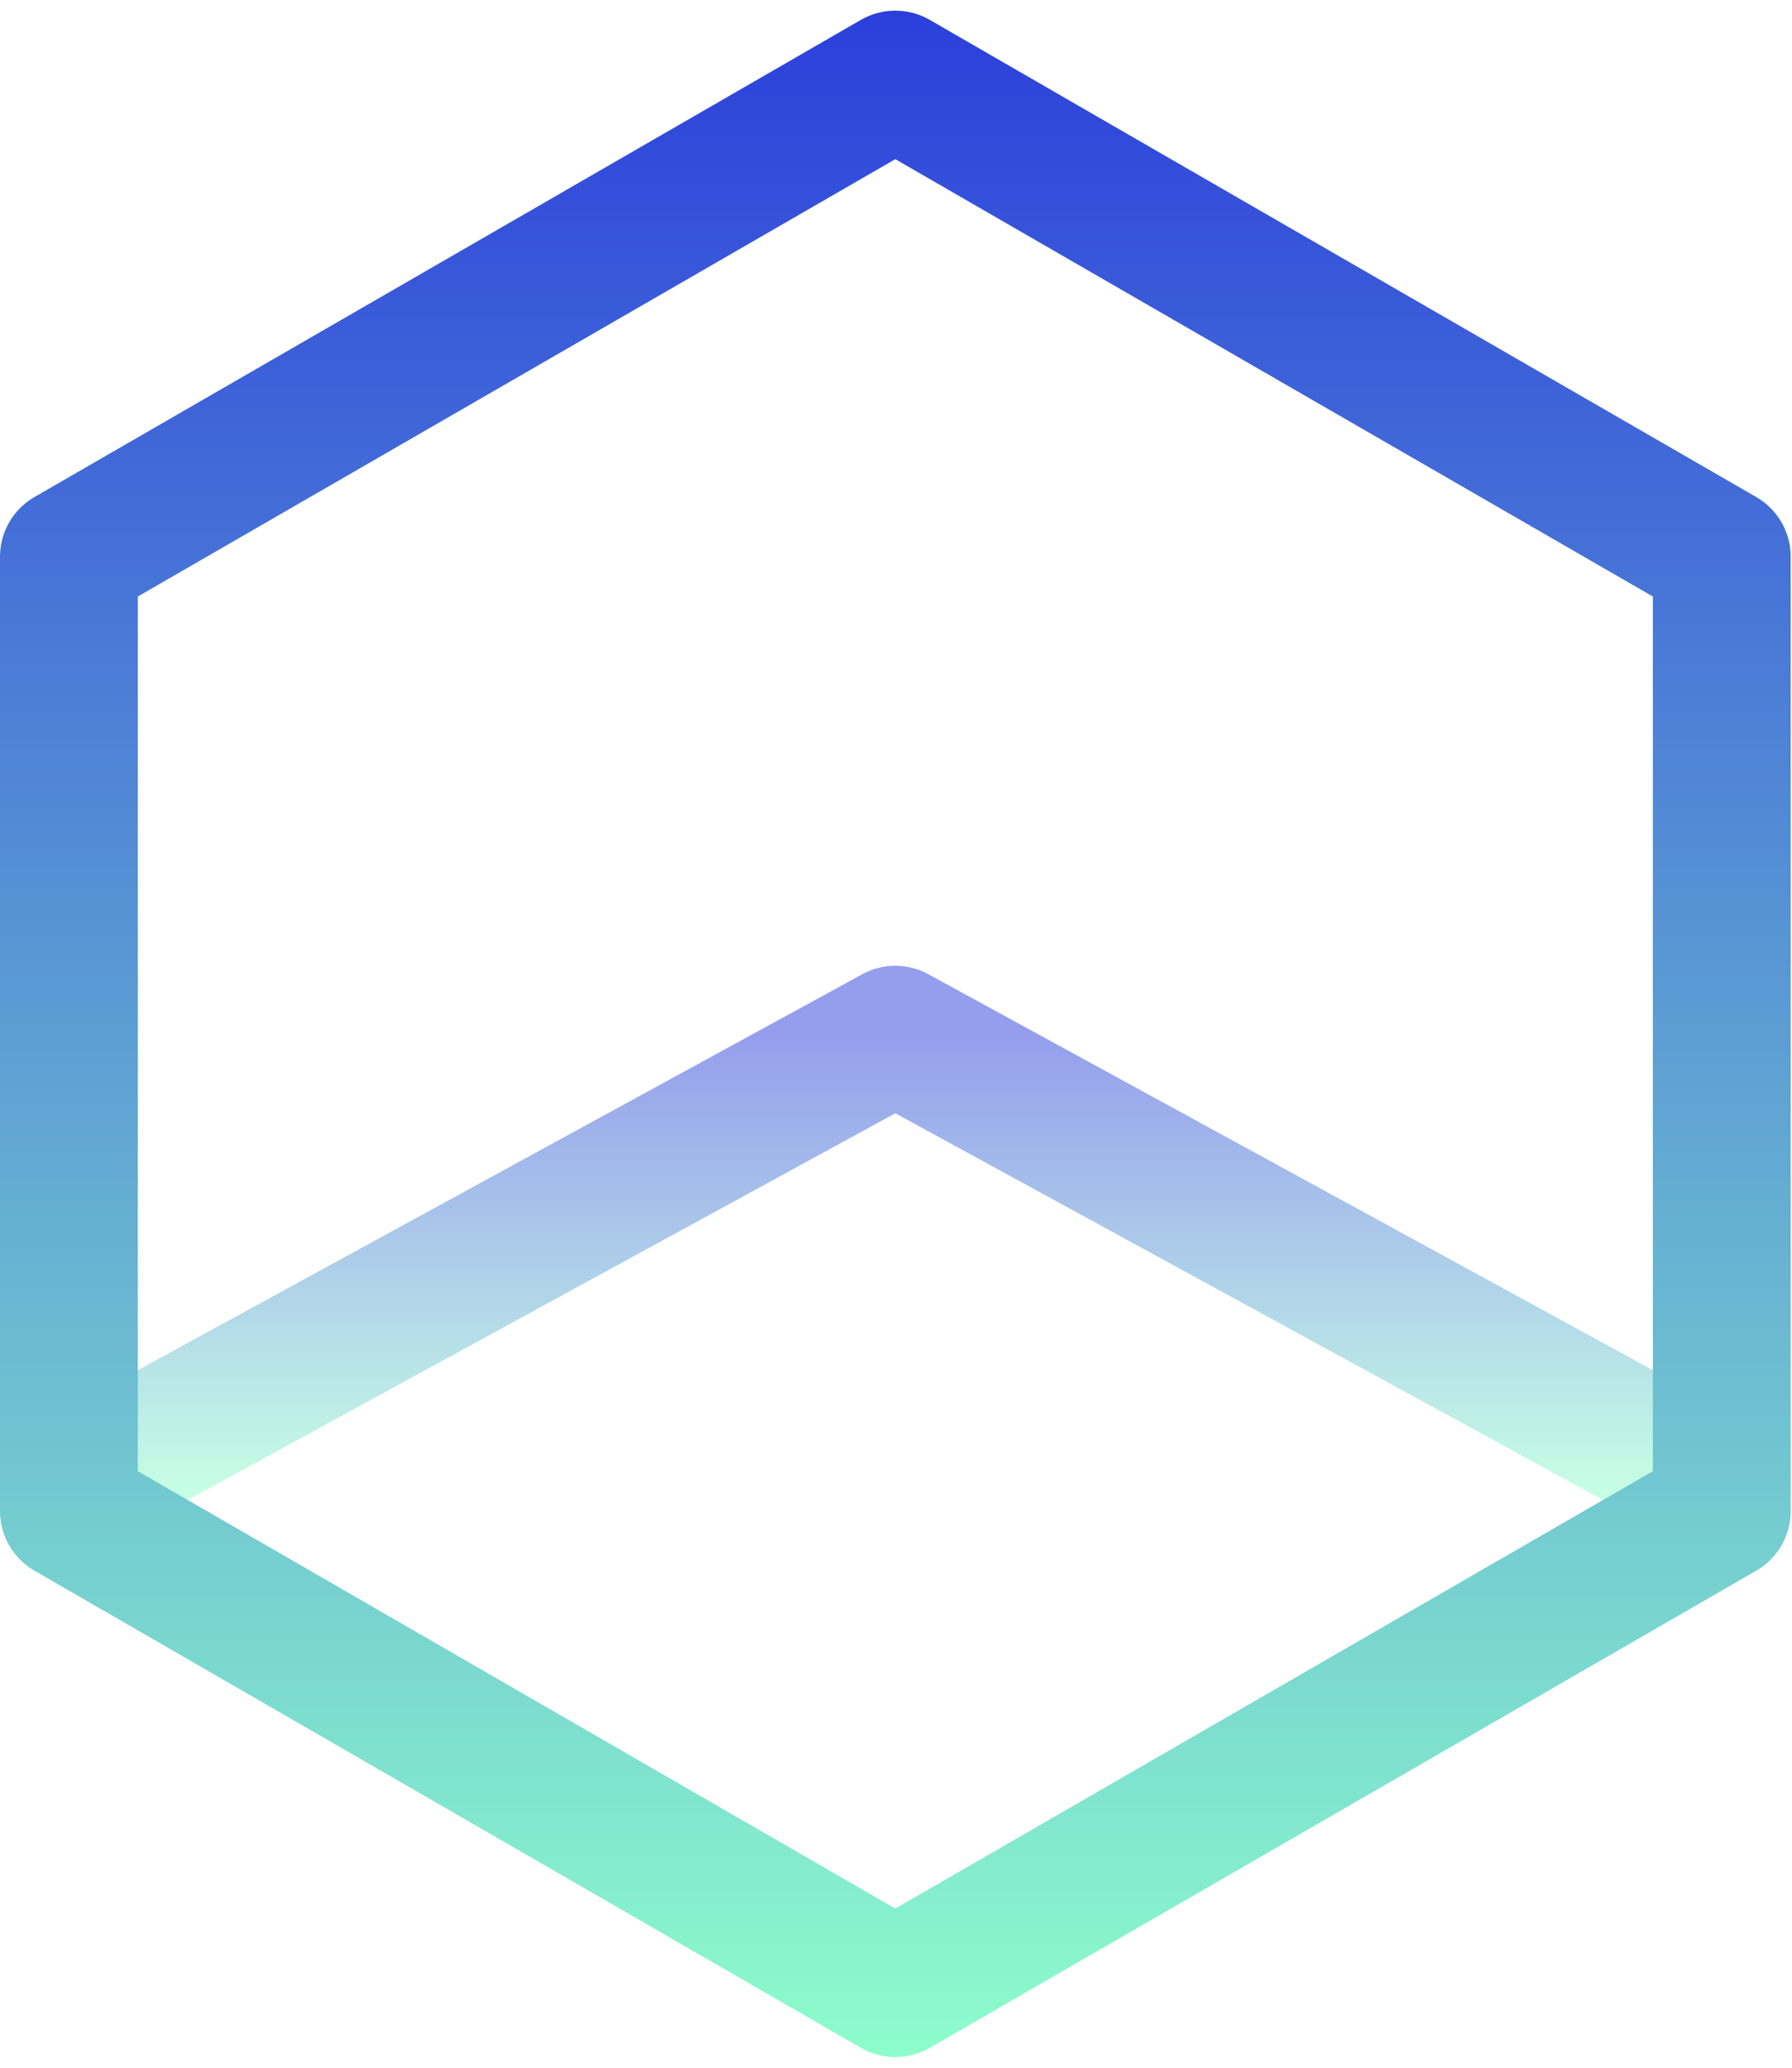
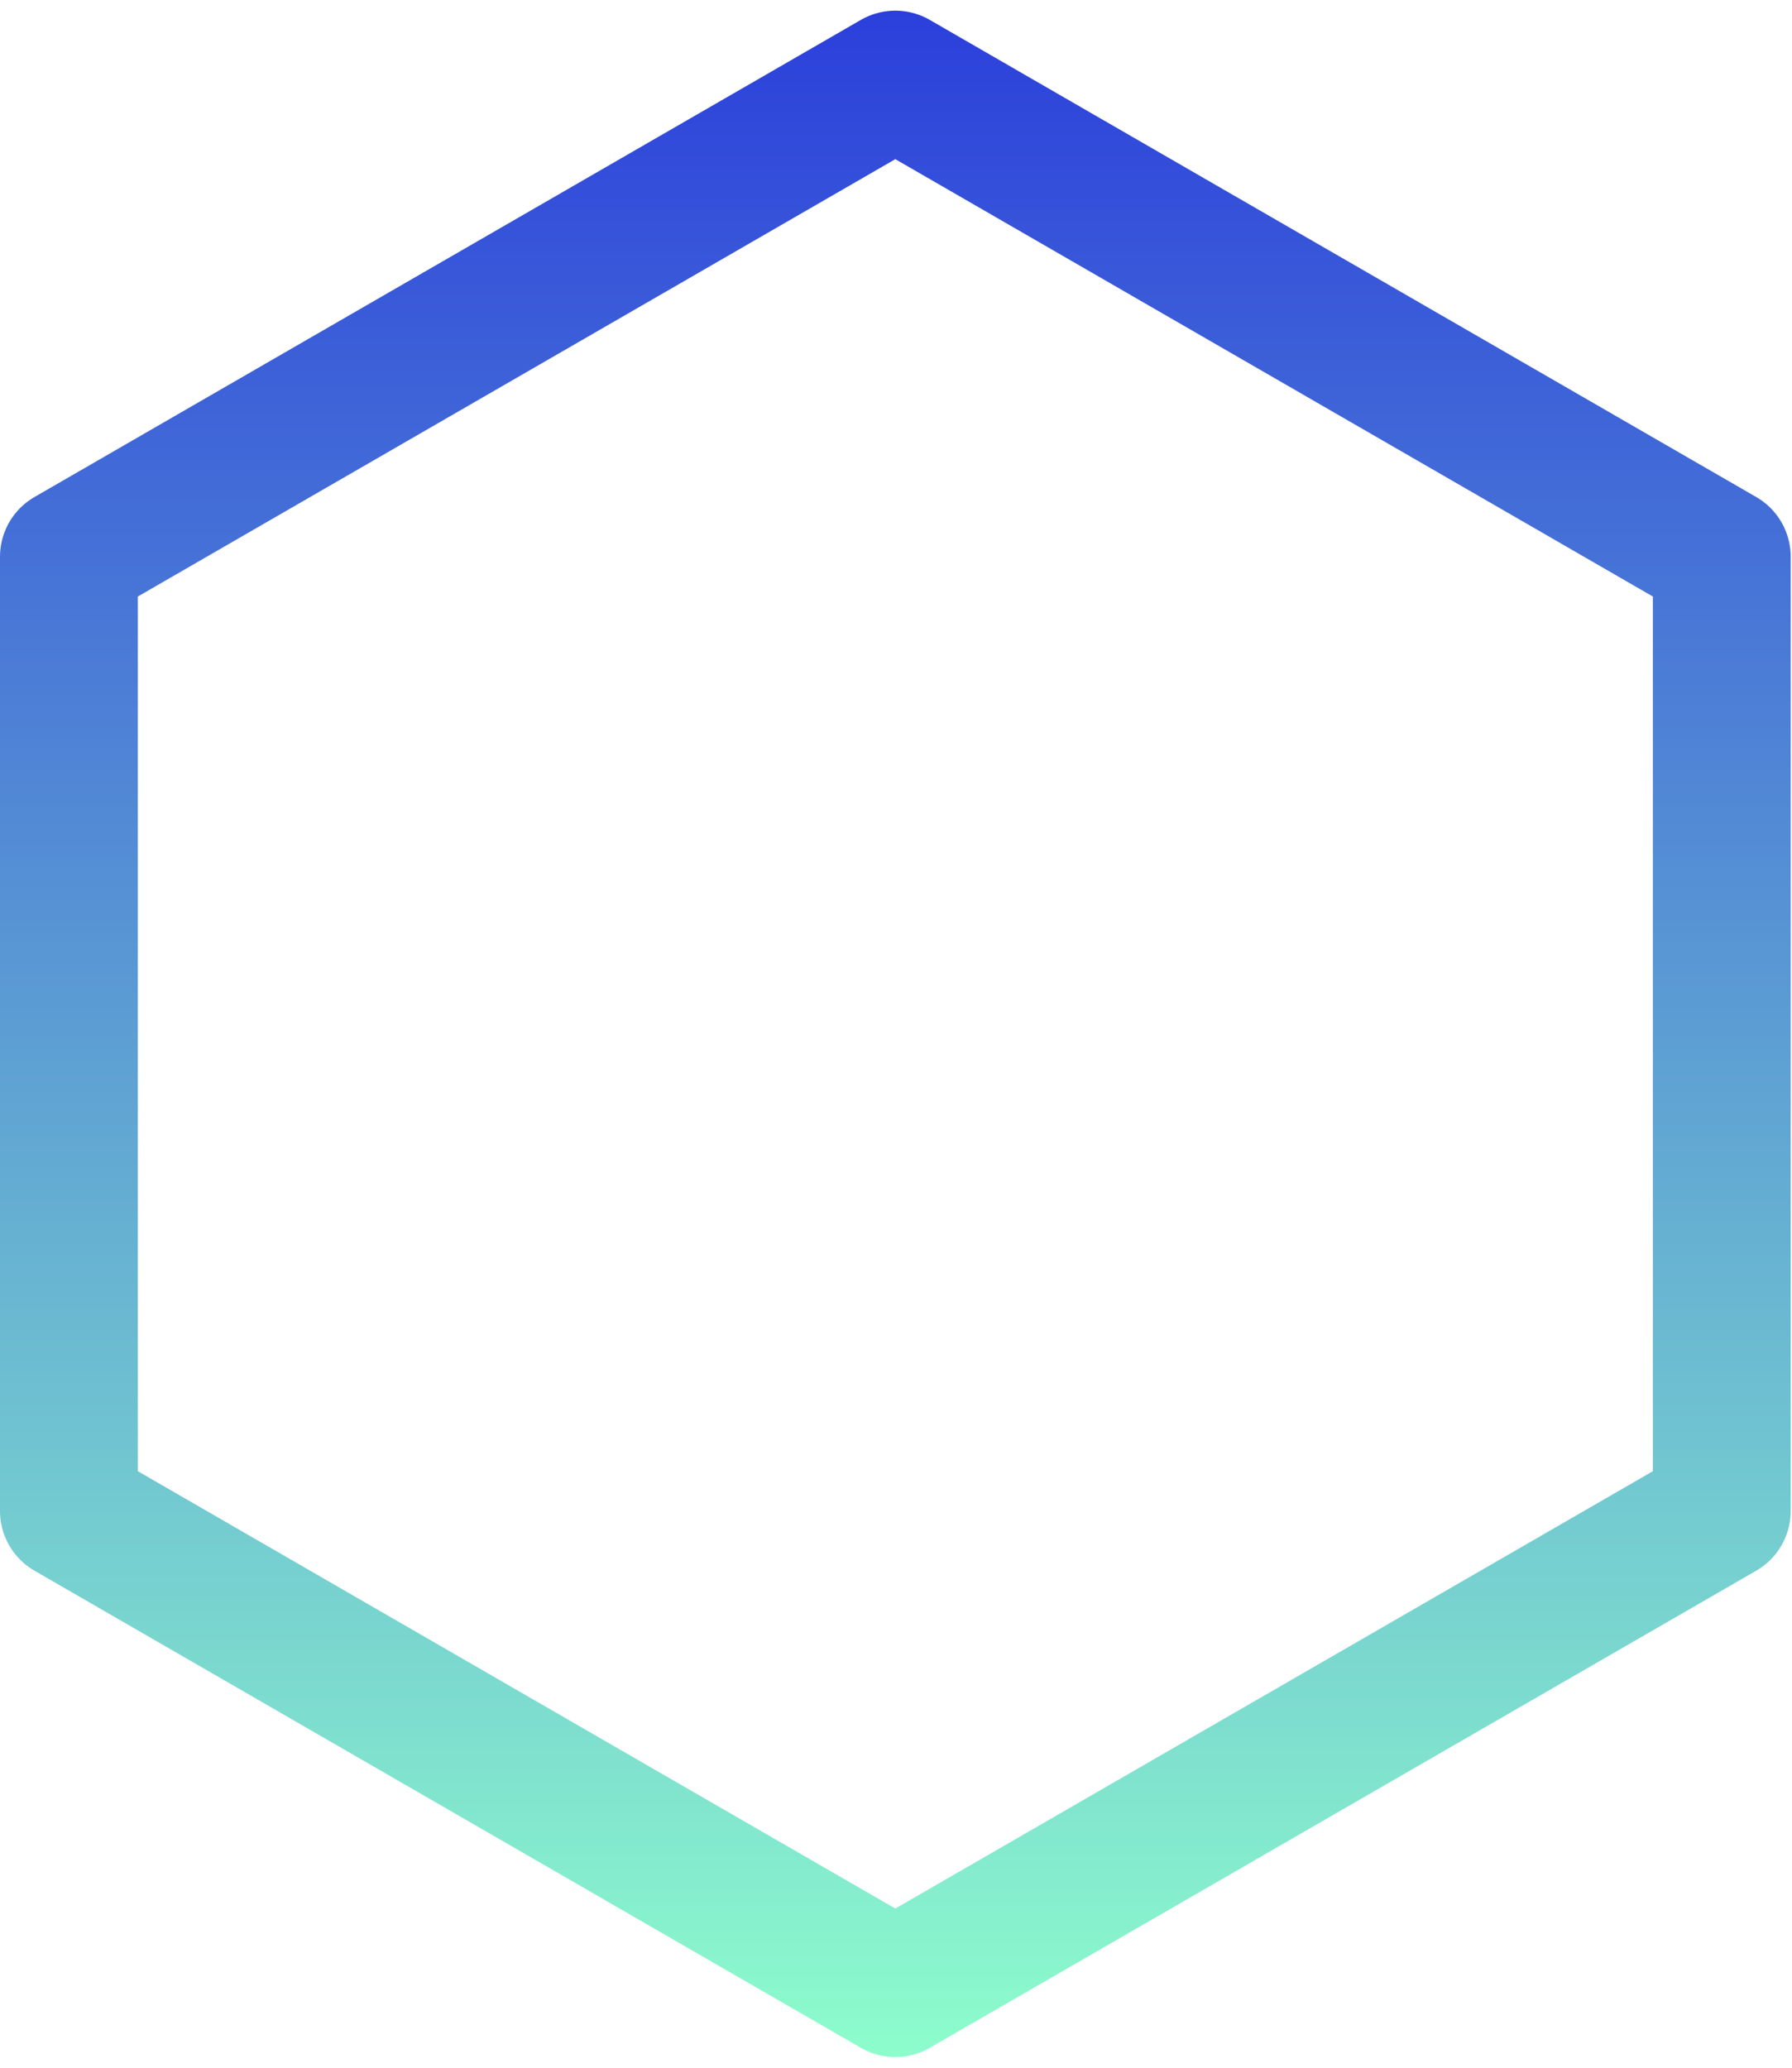
<svg xmlns="http://www.w3.org/2000/svg" width="78" height="90" viewBox="0 0 78 90" fill="none">
-   <path opacity="0.5" d="M75.294 64.887L38.971 45.037L2.65 64.887" stroke="url(#paint0_linear_1505_19127)" stroke-width="6" stroke-linejoin="round" />
  <path d="M38.97 86.536L3 65.768V24.232L38.97 3.464L74.943 24.232V65.768L38.97 86.536Z" stroke="url(#paint1_linear_1505_19127)" stroke-width="6" stroke-linejoin="round" />
  <defs>
    <linearGradient id="paint0_linear_1505_19127" x1="2.65" y1="45.037" x2="2.65" y2="64.887" gradientUnits="userSpaceOnUse">
      <stop stop-color="#2B3EDB" />
      <stop offset="1" stop-color="#8EFECC" />
    </linearGradient>
    <linearGradient id="paint1_linear_1505_19127" x1="0" y1="0" x2="0" y2="90" gradientUnits="userSpaceOnUse">
      <stop stop-color="#2B3EDB" />
      <stop offset="1" stop-color="#8EFECC" />
    </linearGradient>
  </defs>
</svg>